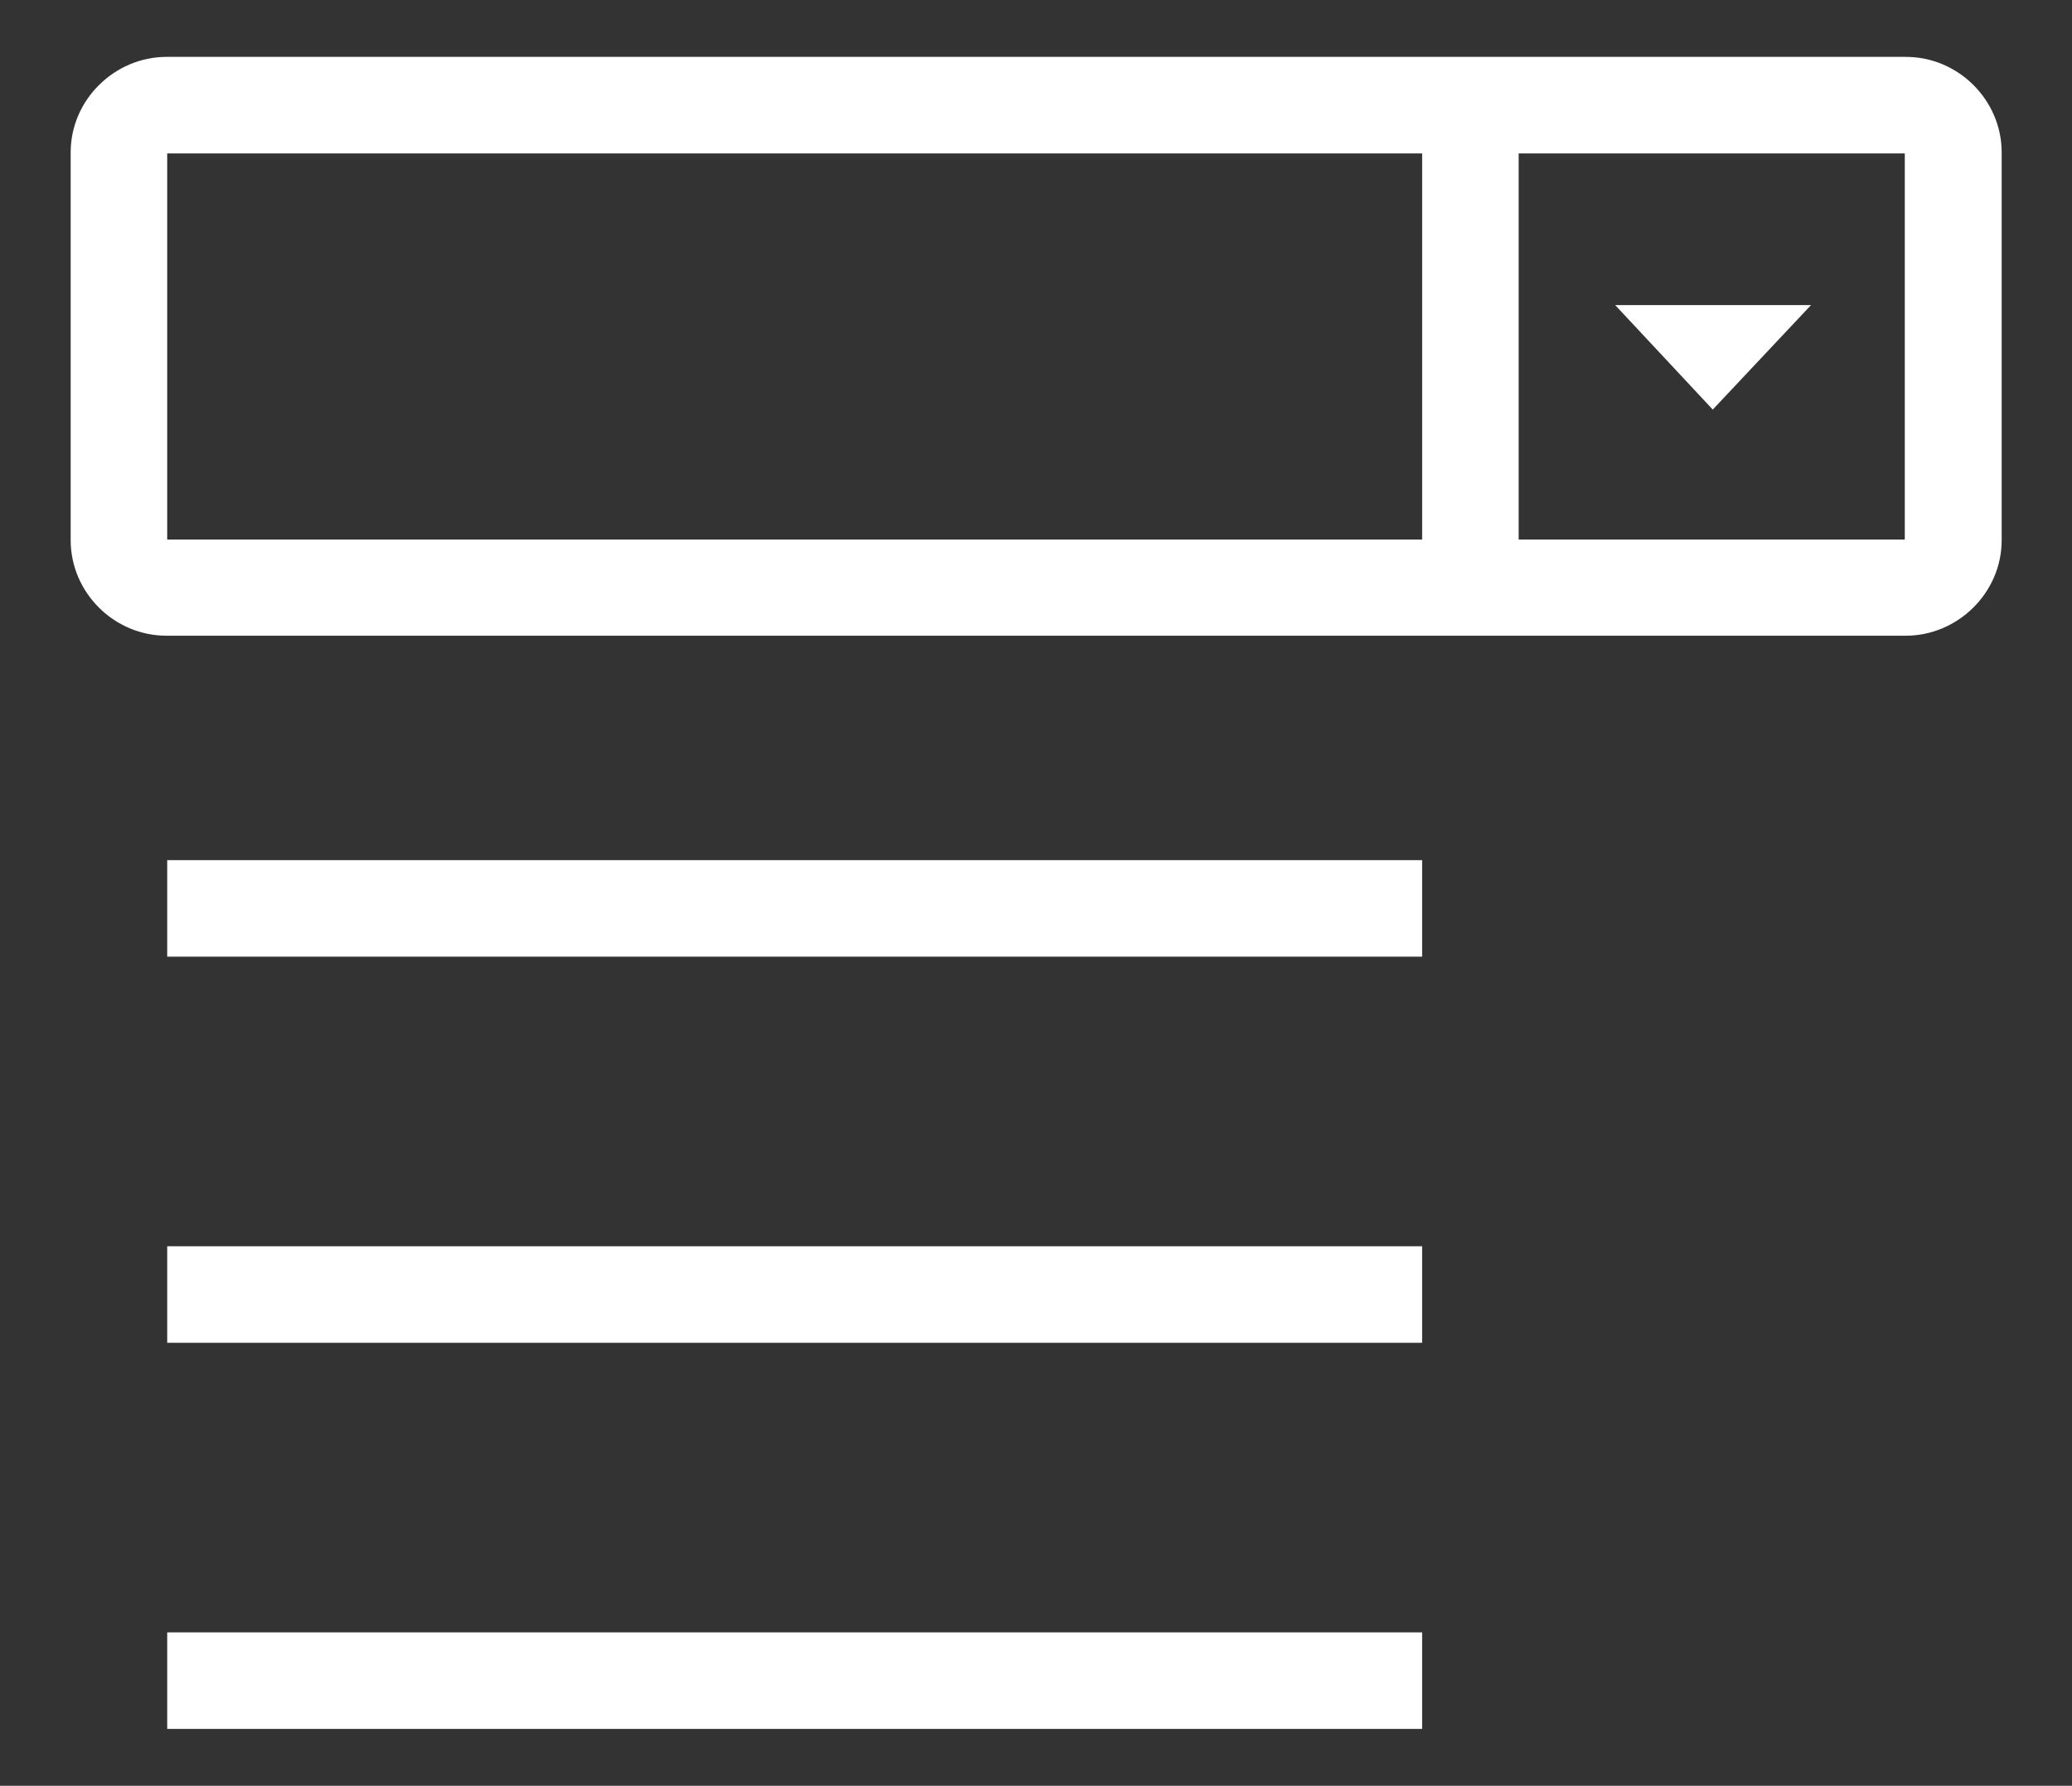
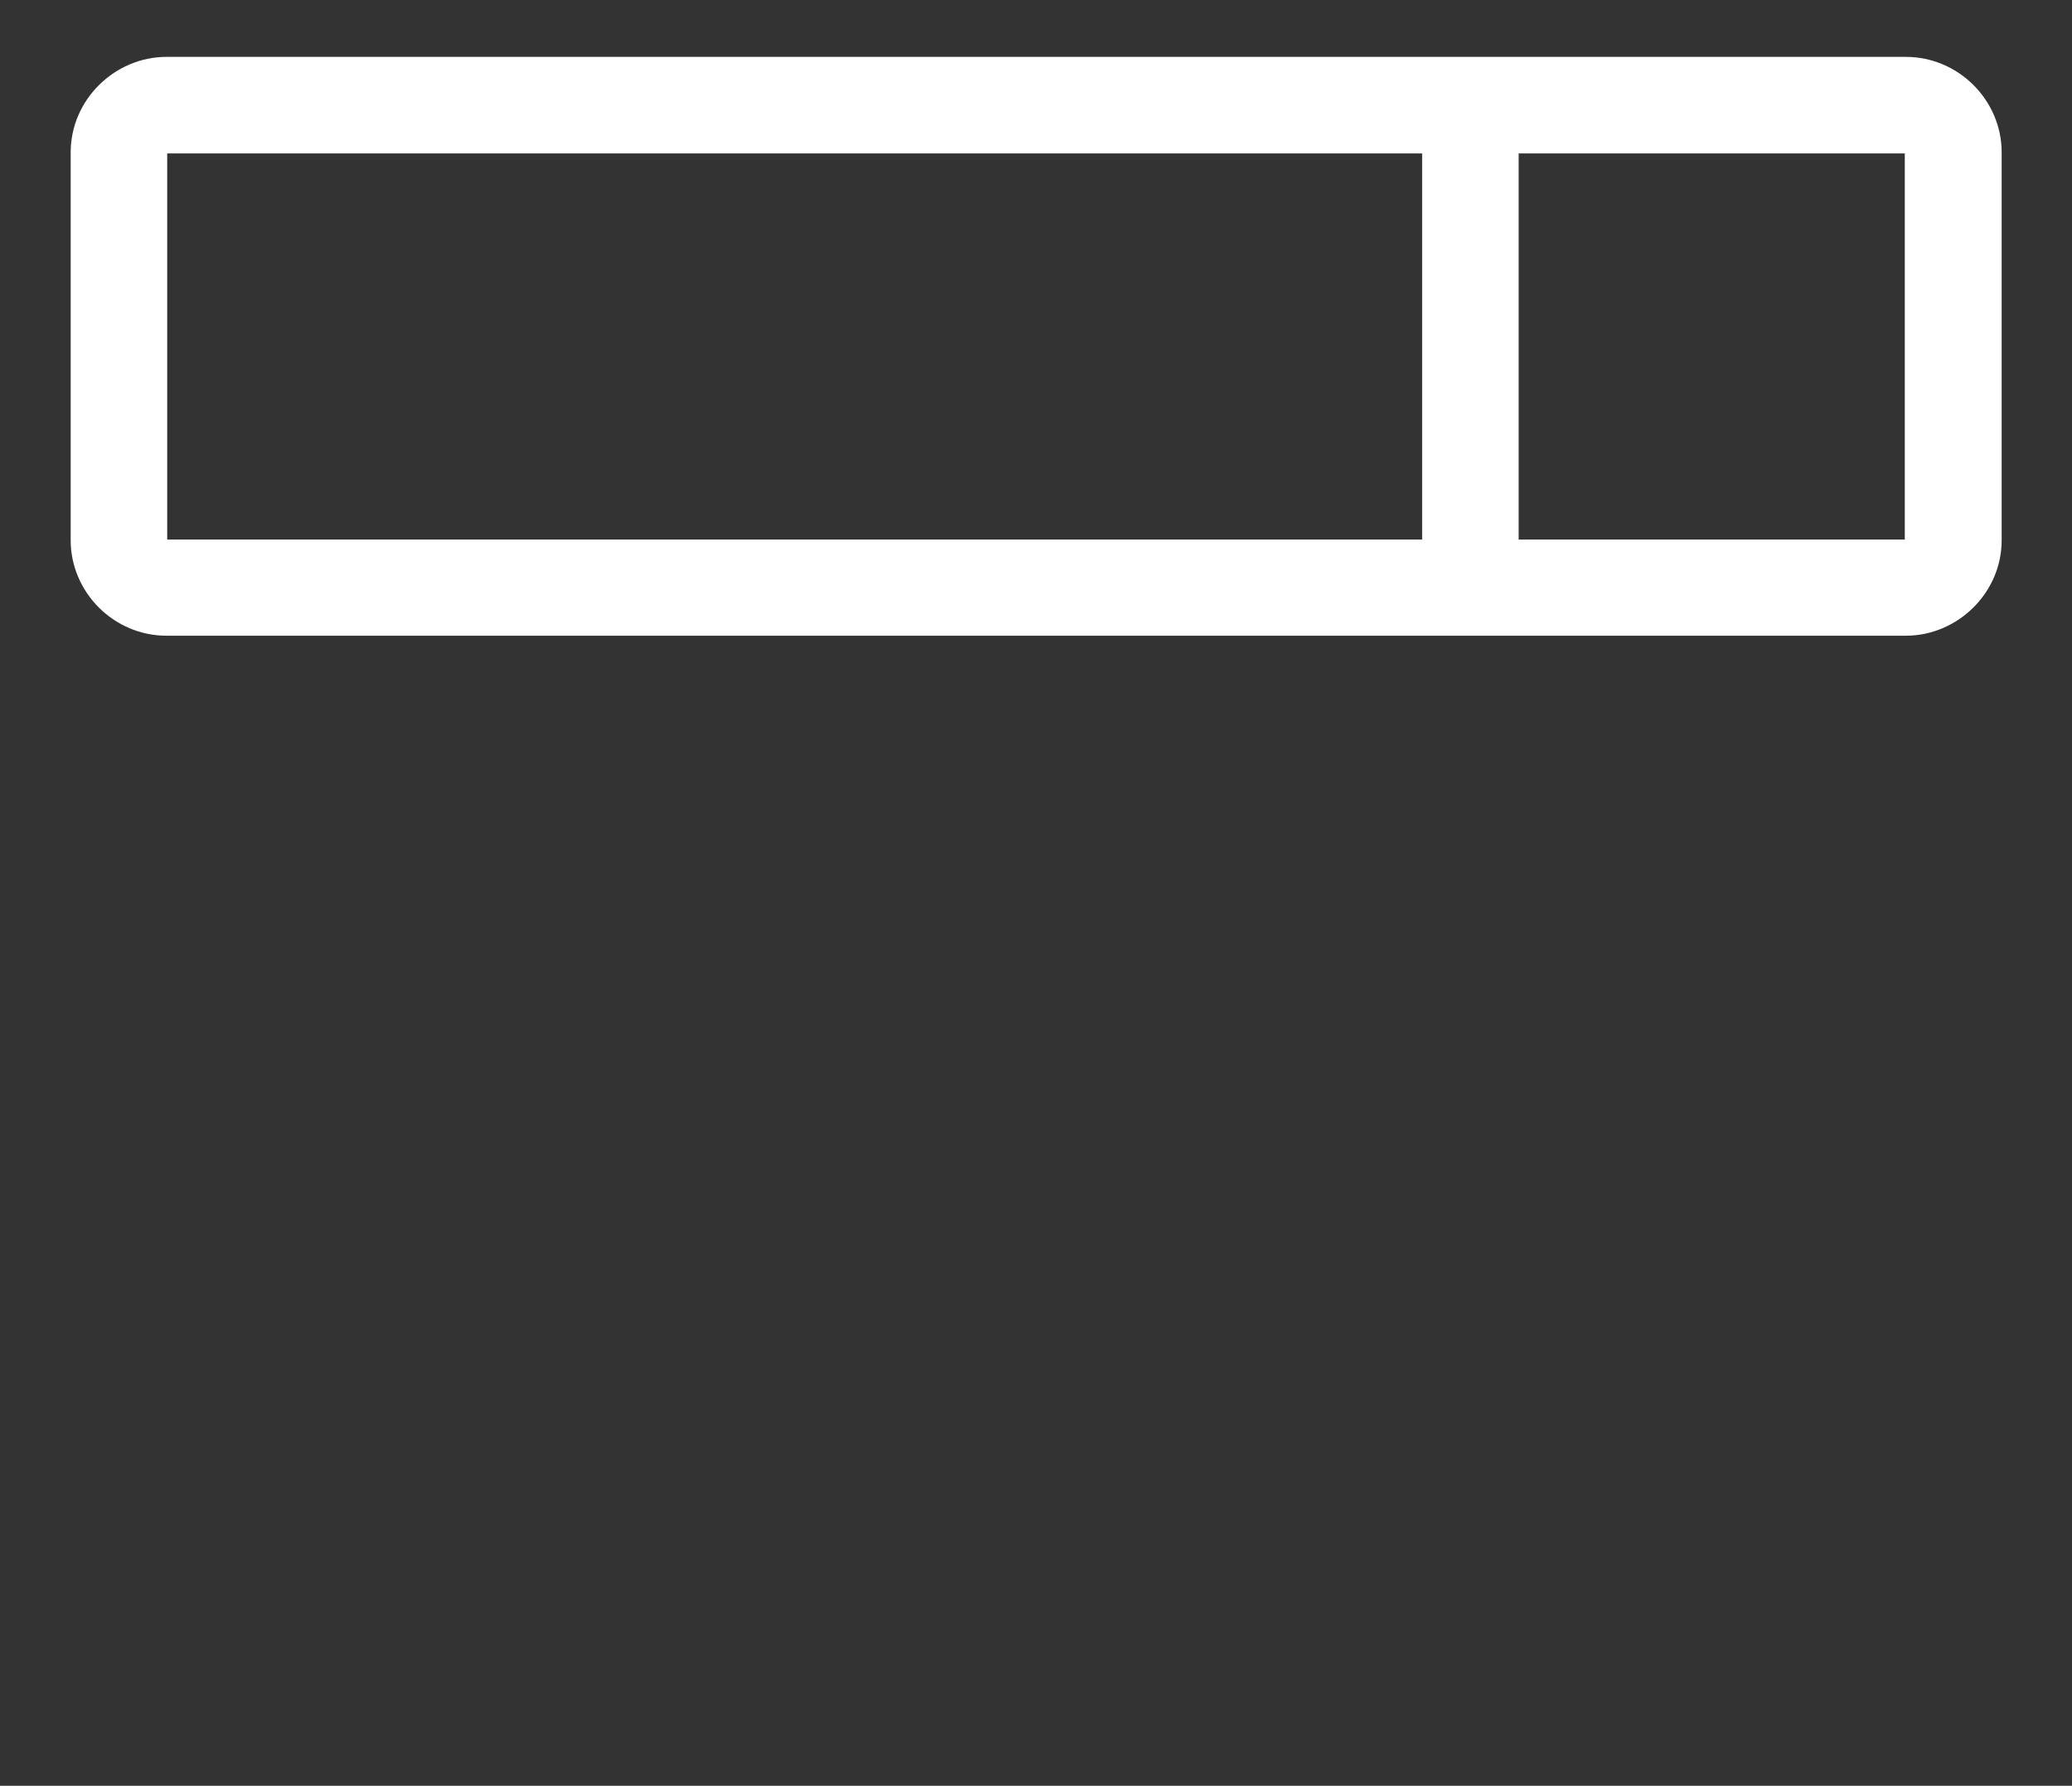
<svg xmlns="http://www.w3.org/2000/svg" version="1.1" id="Layer_1" x="0px" y="0px" viewBox="0 0 601 518" style="enable-background:new 0 0 601 518;" xml:space="preserve">
  <rect x="0" y="0" width="601" height="518" fill="#333333" stroke="none" />
  <style type="text/css">
	.st0{fill-rule:evenodd;clip-rule:evenodd;fill:#FFFFFF;}
</style>
  <g>
-     <path class="st0" d="M496.8,118.8l-28.3-30.3h56.8L496.8,118.8z" />
-     <path class="st0" d="M48.5,249.5h364v28h-364V249.5z" />
-     <path class="st0" d="M48.5,361.5h364v28h-364V361.5z" />
-     <path class="st0" d="M48.5,473.5h364v28h-364V473.5z" />
    <path class="st0" d="M20.5,44.2c0-15.3,12.8-27.7,27.8-27.7h504.5c15.3,0,27.8,12.6,27.8,27.7v112.5c0,15.3-12.8,27.7-27.8,27.7   H48.3c-15.3,0-27.8-12.6-27.8-27.7L20.5,44.2z M48.5,44.5h364v112h-364V44.5z M440.5,44.5h112v112h-112V44.5z" />
  </g>
</svg>